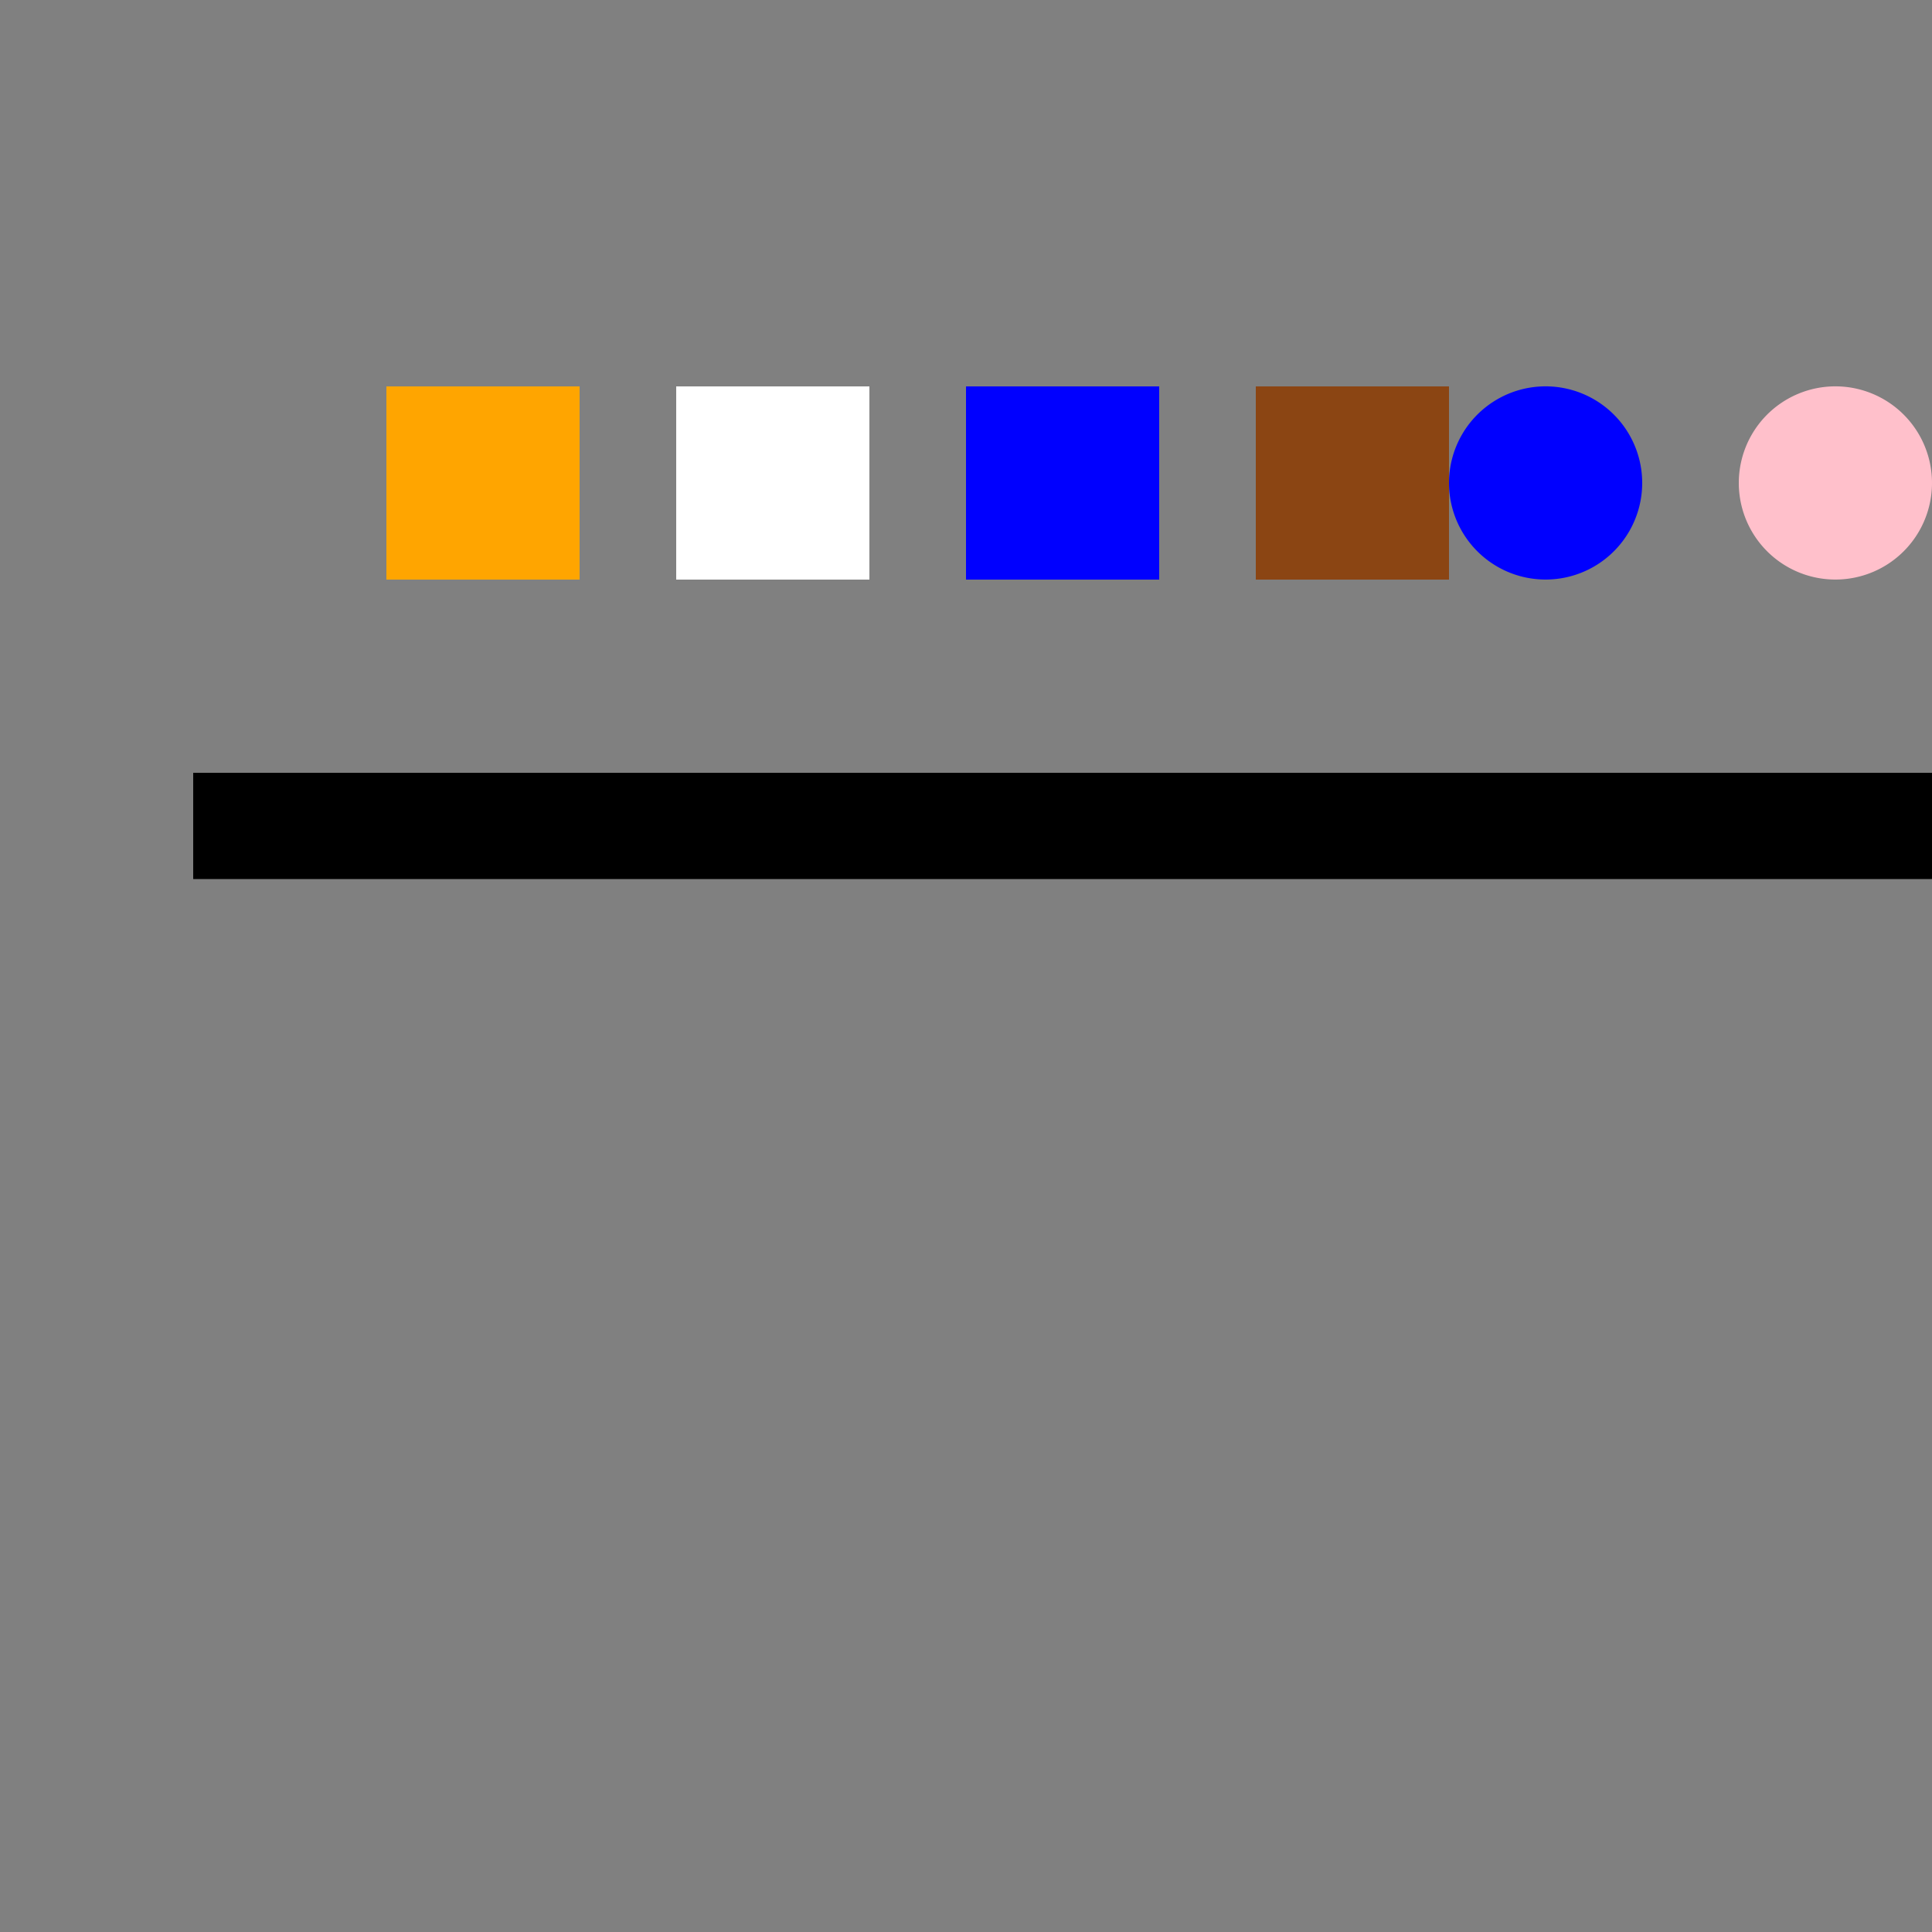
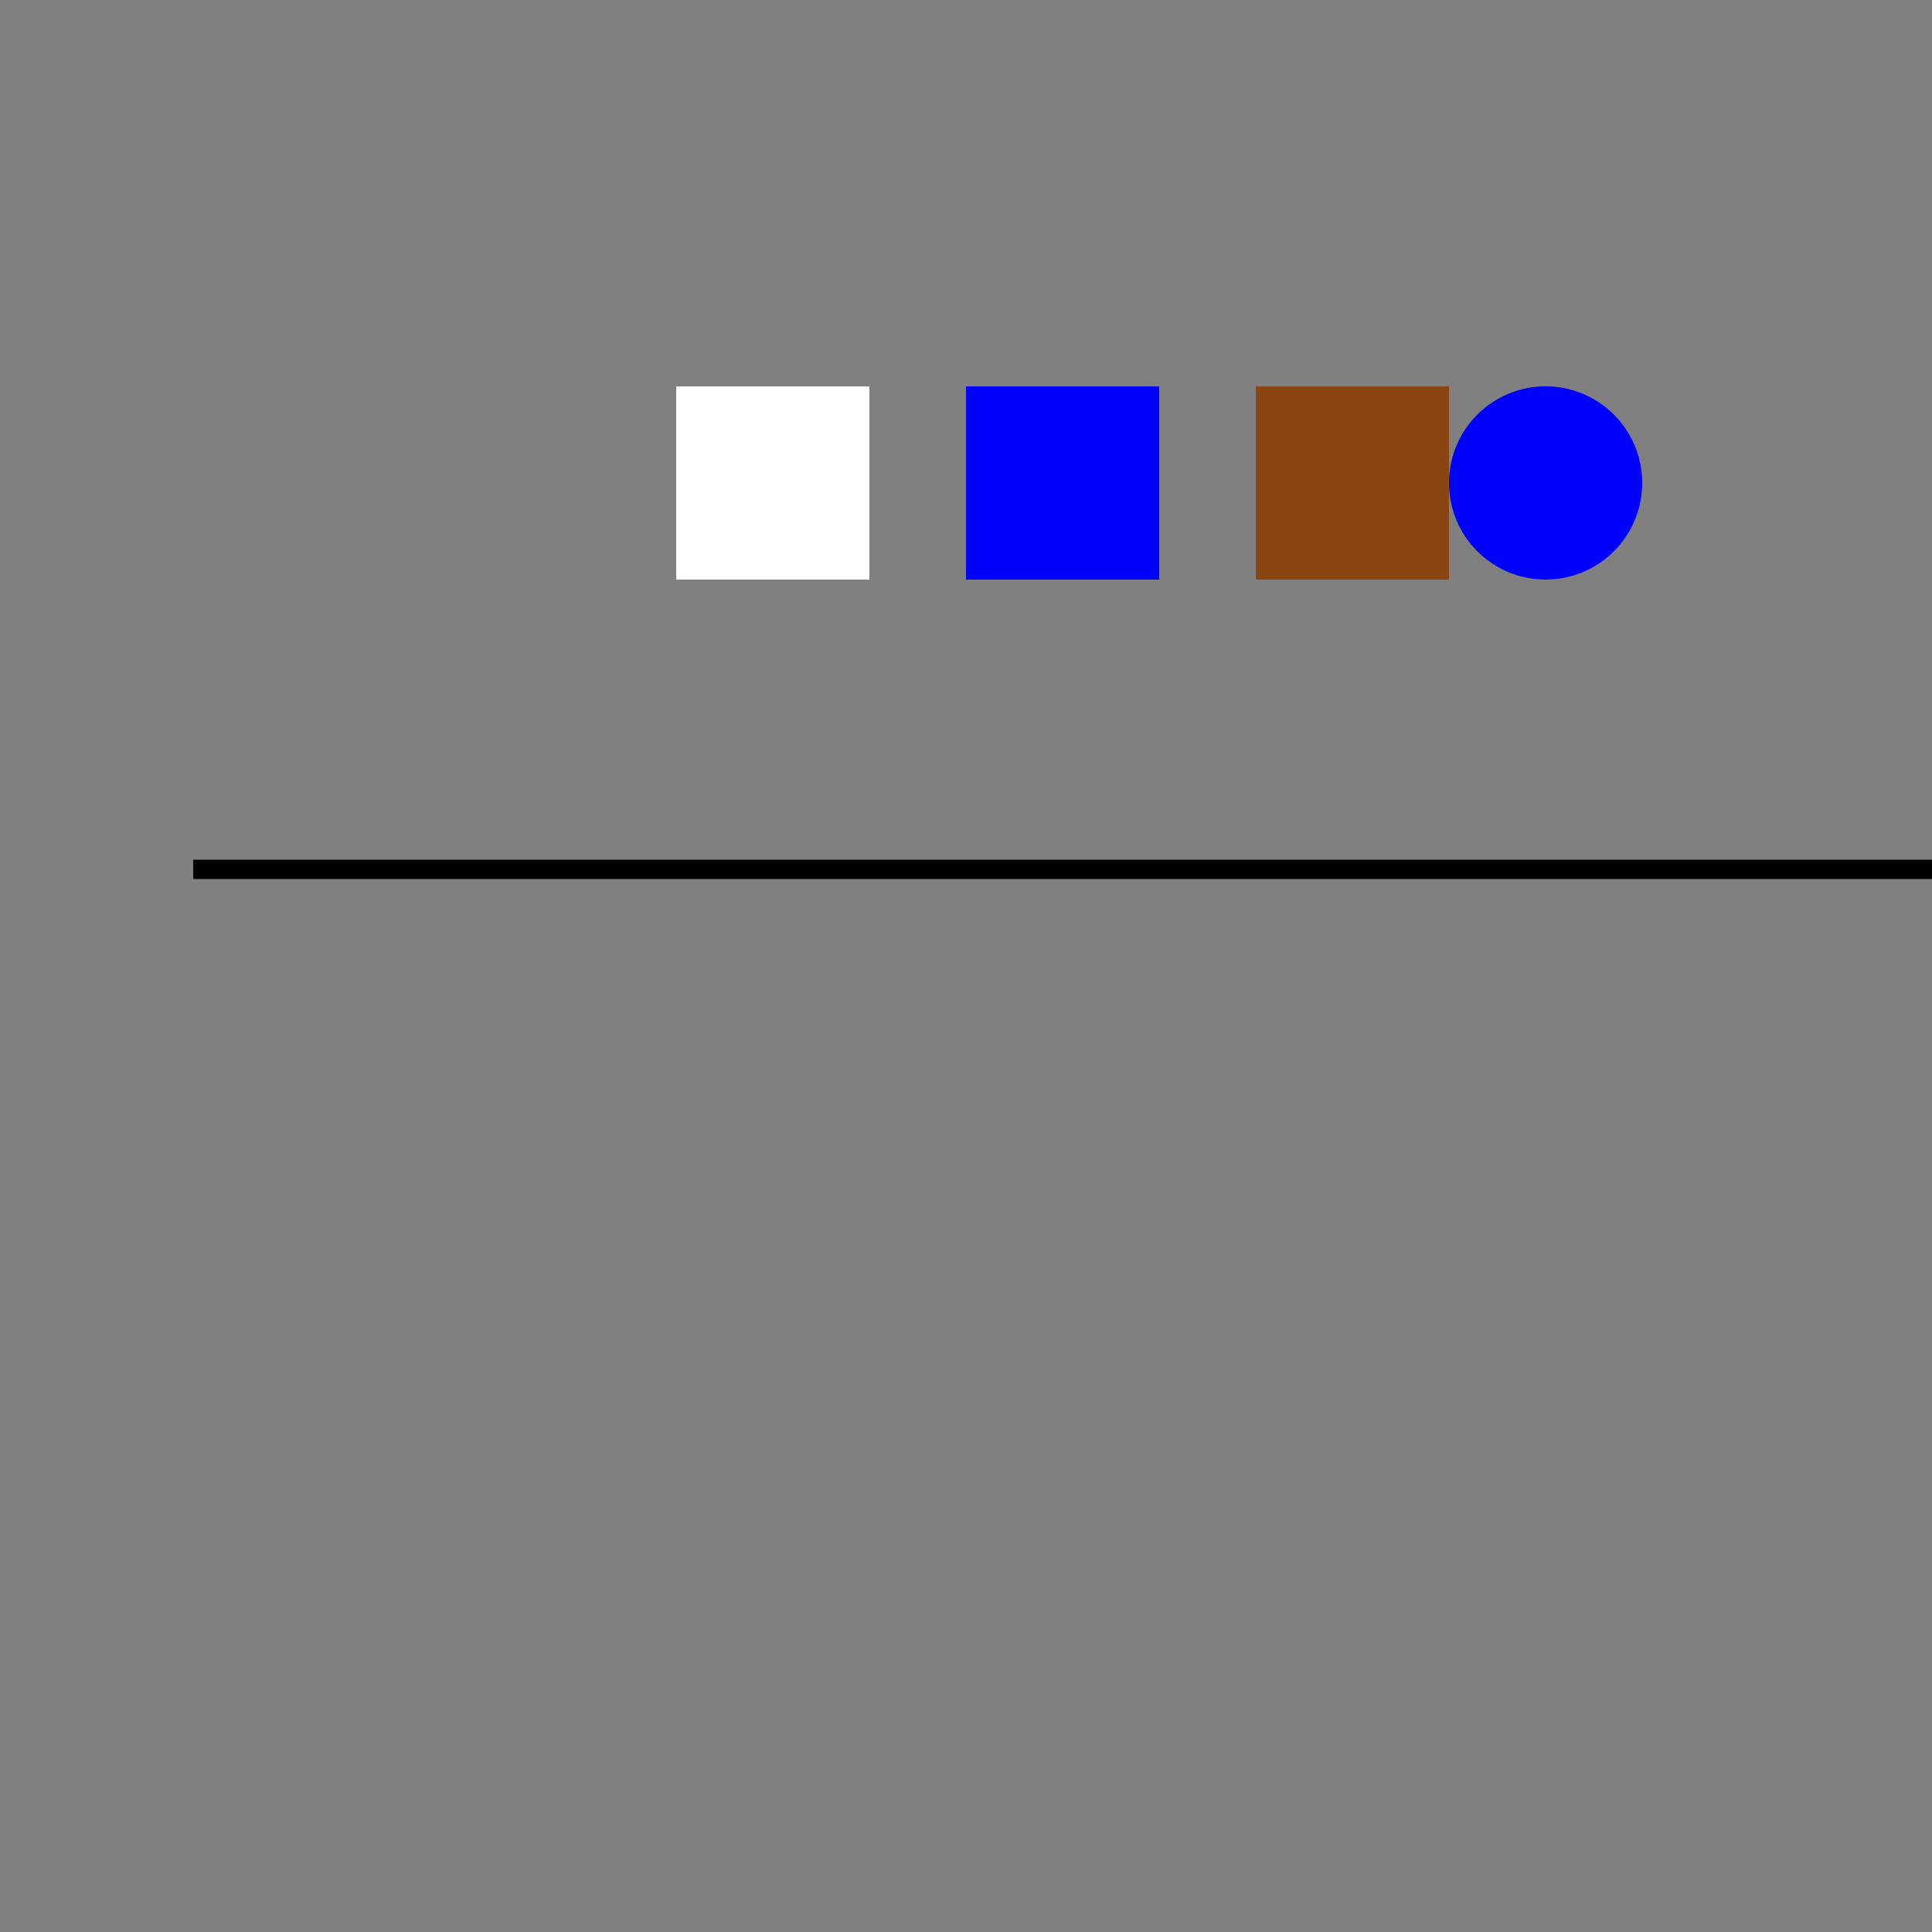
<svg xmlns="http://www.w3.org/2000/svg" width="500" height="500">
  <rect width="100%" height="100%" fill="#808080" stroke="none" />
  <defs />
  <g>
-     <rect fill="#FFA500" stroke="none" x="100" y="100" width="50" height="50" />
    <rect fill="#FFFFFF" stroke="none" x="175" y="100" width="50" height="50" />
    <rect fill="#0000FF" stroke="none" x="250" y="100" width="50" height="50" />
    <rect fill="#8B4513" stroke="none" x="325" y="100" width="50" height="50" />
    <path fill="#0000FF" stroke="none" paint-order="stroke fill markers" d=" M 425 125 A 25 25 0 1 1 425 124.975" />
-     <path fill="#FFC0CB" stroke="none" paint-order="stroke fill markers" d=" M 500 125 A 25 25 0 1 1 500 124.975" />
-     <rect fill="#000000" stroke="none" x="50" y="200" width="450" height="25" />
    <path fill="none" stroke="#000000" paint-order="fill stroke markers" d=" M 50 225 L 500 225" stroke-miterlimit="10" stroke-width="5" stroke-dasharray="" />
  </g>
</svg>